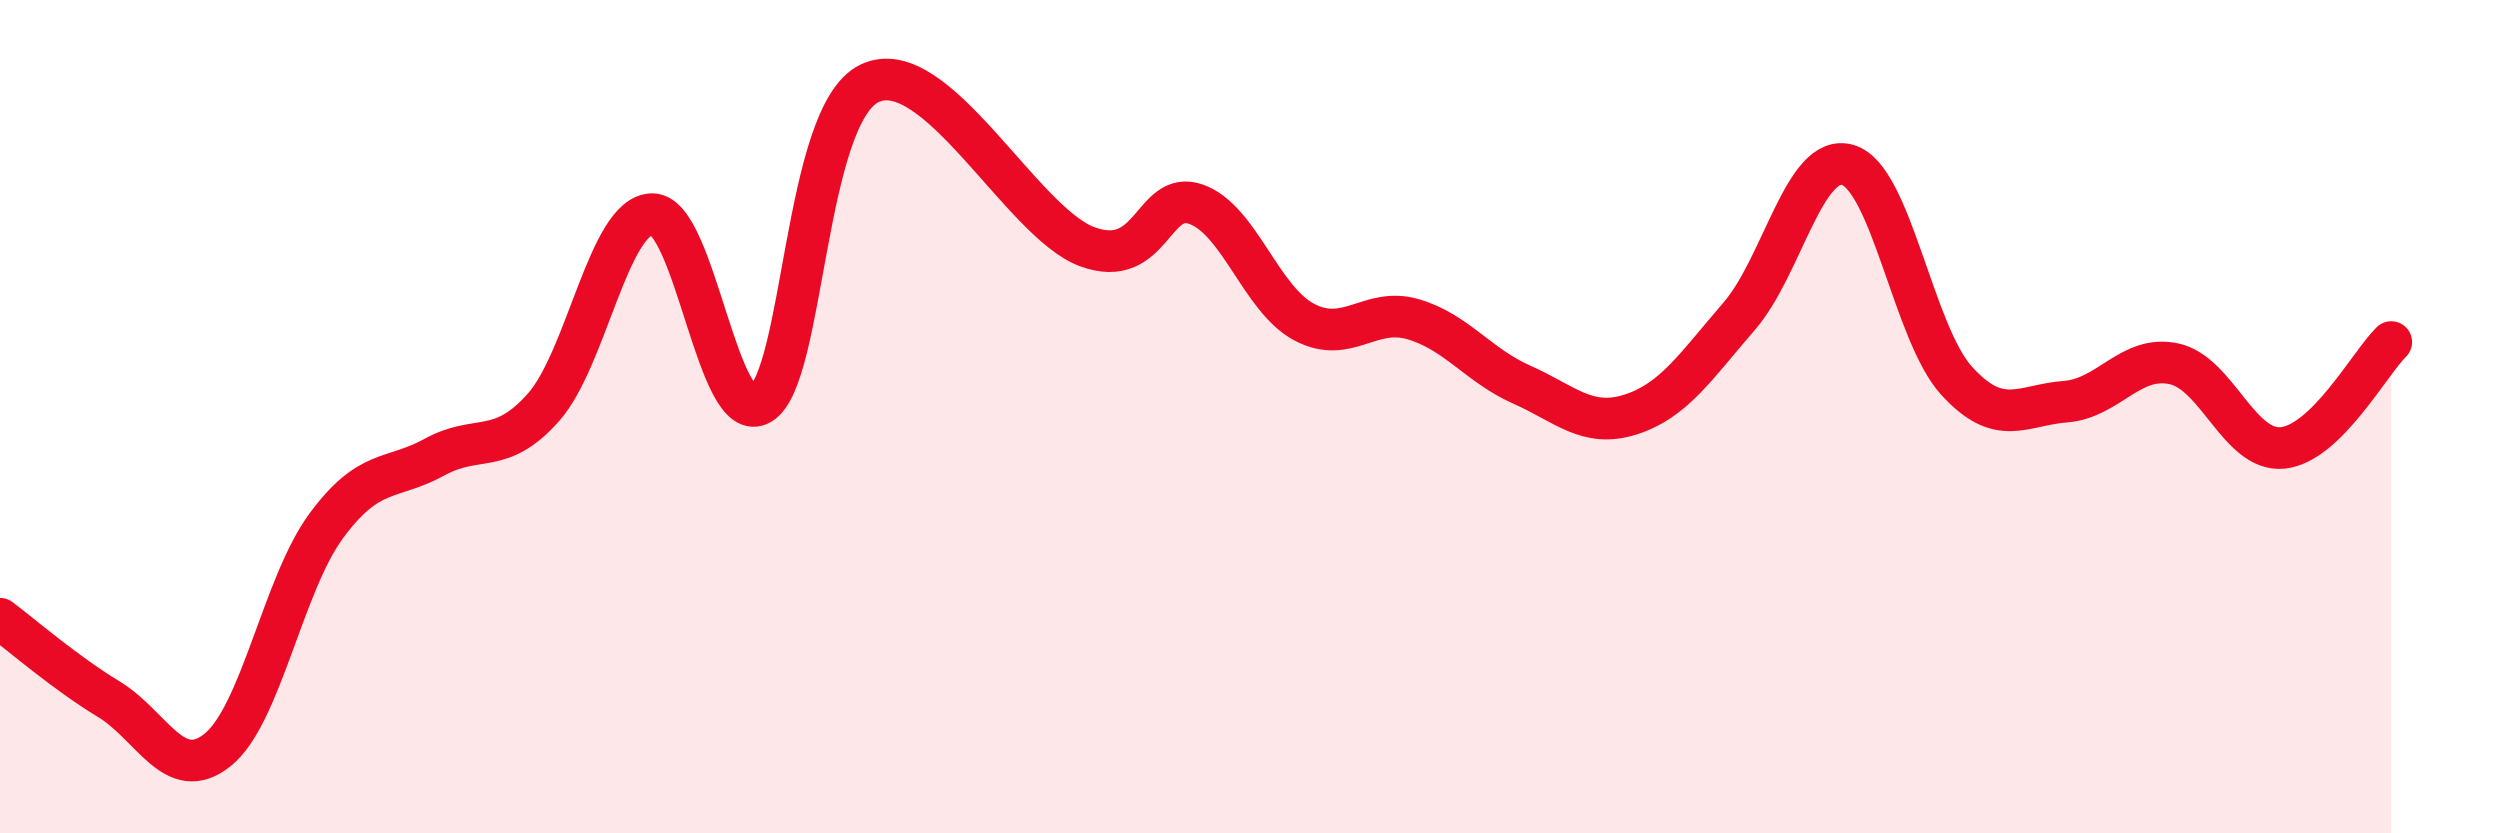
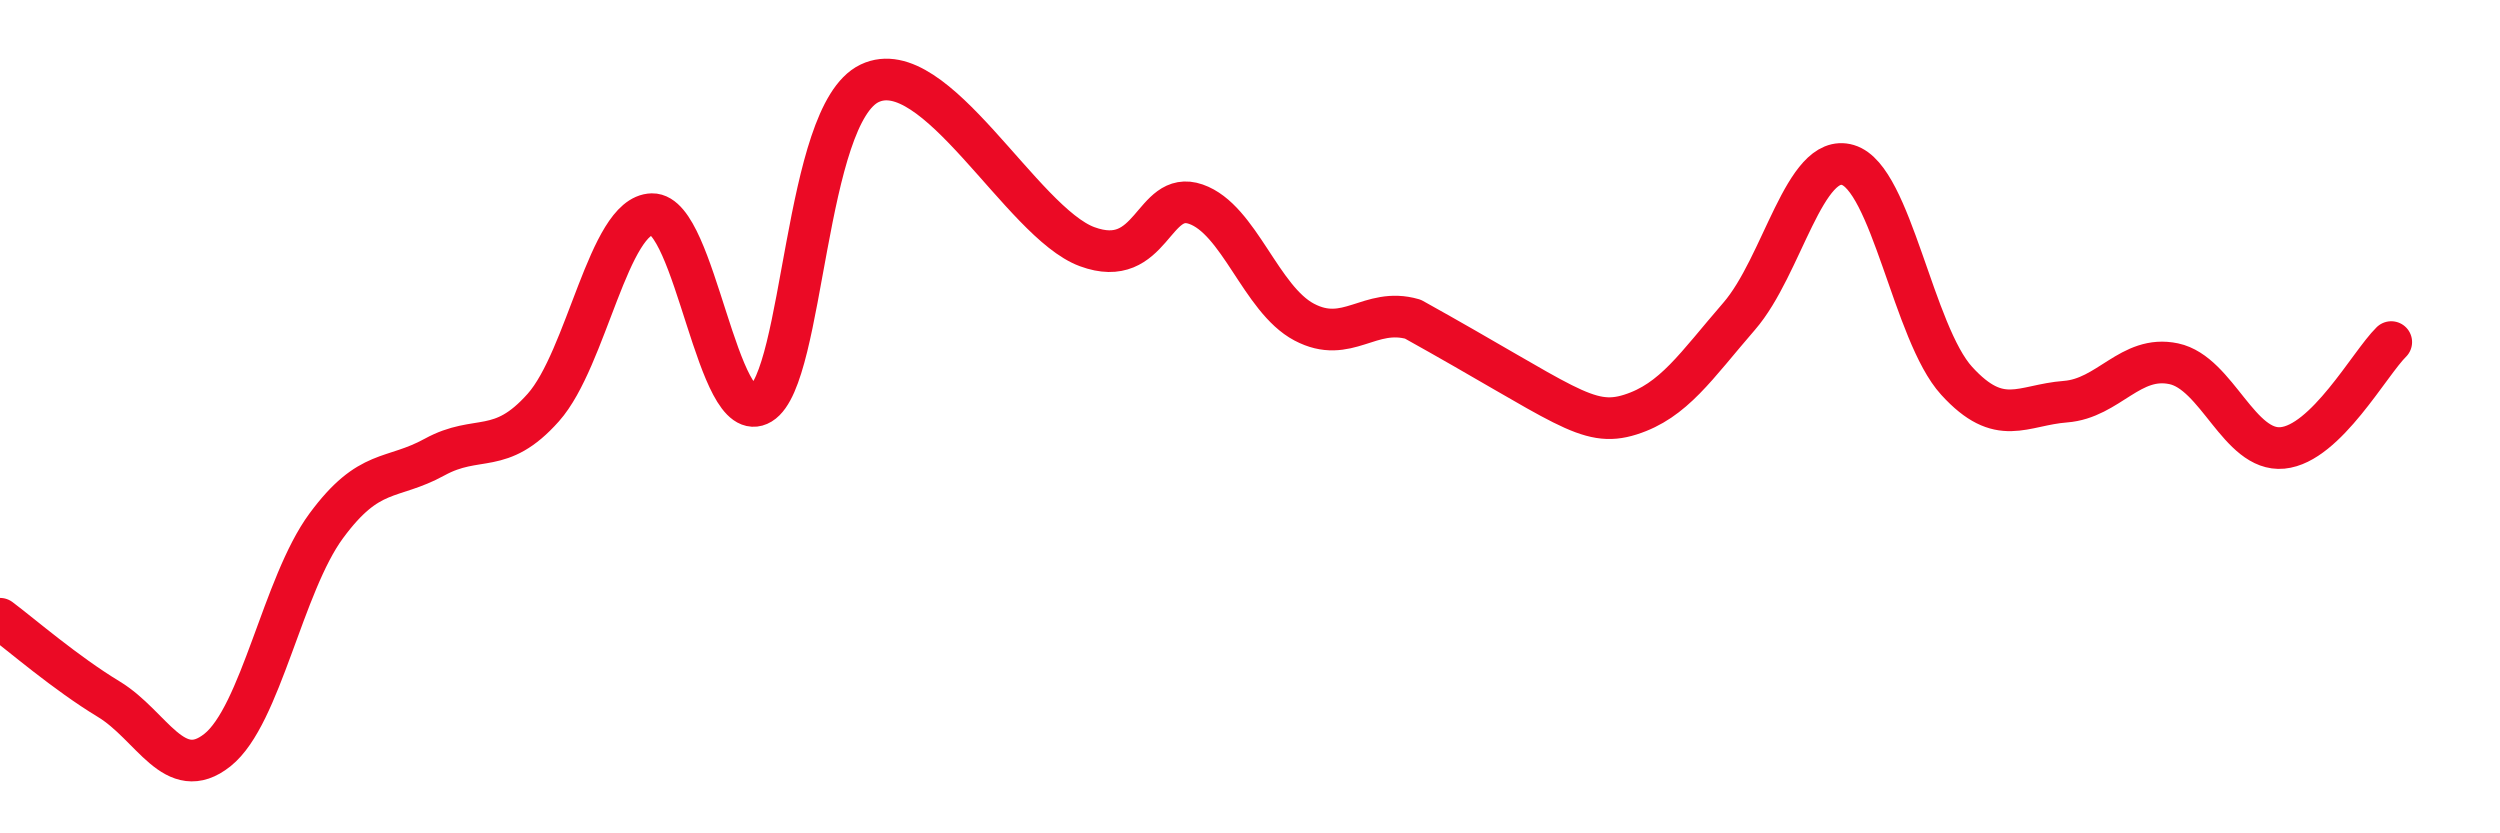
<svg xmlns="http://www.w3.org/2000/svg" width="60" height="20" viewBox="0 0 60 20">
-   <path d="M 0,14.85 C 0.52,15.24 1.57,16.15 2.61,16.78 C 3.65,17.41 4.18,18.83 5.22,18 C 6.26,17.17 6.79,14.03 7.83,12.62 C 8.87,11.21 9.39,11.54 10.43,10.97 C 11.47,10.4 12,10.95 13.04,9.78 C 14.08,8.61 14.61,5.16 15.65,5.14 C 16.69,5.12 17.22,10.32 18.26,9.69 C 19.3,9.06 19.3,2.75 20.87,2 C 22.44,1.25 24.52,5.34 26.09,5.92 C 27.66,6.5 27.66,4.54 28.7,4.9 C 29.74,5.26 30.26,7.18 31.3,7.73 C 32.34,8.28 32.87,7.36 33.91,7.66 C 34.95,7.96 35.48,8.77 36.52,9.23 C 37.56,9.69 38.09,10.28 39.13,9.95 C 40.17,9.62 40.7,8.79 41.74,7.59 C 42.78,6.39 43.31,3.65 44.35,3.96 C 45.39,4.27 45.92,8 46.96,9.14 C 48,10.28 48.53,9.72 49.57,9.64 C 50.61,9.56 51.13,8.51 52.17,8.73 C 53.21,8.95 53.74,10.85 54.78,10.75 C 55.82,10.65 56.87,8.72 57.39,8.21L57.39 20L0 20Z" fill="#EB0A25" opacity="0.1" stroke-linecap="round" stroke-linejoin="round" />
-   <path d="M 0,14.85 C 0.52,15.24 1.57,16.15 2.61,16.78 C 3.65,17.41 4.18,18.83 5.22,18 C 6.26,17.17 6.79,14.03 7.83,12.62 C 8.87,11.21 9.39,11.54 10.43,10.97 C 11.47,10.4 12,10.95 13.04,9.78 C 14.08,8.61 14.61,5.16 15.65,5.14 C 16.69,5.12 17.22,10.32 18.26,9.69 C 19.3,9.06 19.3,2.75 20.87,2 C 22.44,1.25 24.52,5.34 26.09,5.92 C 27.66,6.5 27.66,4.54 28.7,4.9 C 29.74,5.26 30.26,7.18 31.3,7.73 C 32.34,8.28 32.87,7.36 33.91,7.66 C 34.95,7.96 35.48,8.77 36.52,9.23 C 37.56,9.69 38.09,10.28 39.13,9.95 C 40.17,9.62 40.7,8.79 41.74,7.59 C 42.78,6.39 43.31,3.65 44.35,3.96 C 45.39,4.27 45.92,8 46.96,9.14 C 48,10.28 48.53,9.72 49.57,9.64 C 50.61,9.56 51.13,8.51 52.17,8.73 C 53.21,8.95 53.74,10.85 54.78,10.75 C 55.82,10.65 56.87,8.72 57.39,8.21" stroke="#EB0A25" stroke-width="1" fill="none" stroke-linecap="round" stroke-linejoin="round" />
+   <path d="M 0,14.85 C 0.52,15.24 1.57,16.15 2.61,16.78 C 3.65,17.41 4.18,18.83 5.22,18 C 6.26,17.17 6.79,14.03 7.83,12.62 C 8.87,11.21 9.39,11.54 10.43,10.97 C 11.47,10.4 12,10.95 13.04,9.78 C 14.08,8.61 14.61,5.16 15.65,5.14 C 16.69,5.12 17.22,10.32 18.26,9.69 C 19.3,9.06 19.3,2.75 20.87,2 C 22.44,1.25 24.52,5.34 26.09,5.92 C 27.66,6.5 27.66,4.54 28.7,4.9 C 29.74,5.26 30.26,7.18 31.3,7.73 C 32.34,8.28 32.87,7.36 33.91,7.66 C 37.56,9.69 38.09,10.28 39.13,9.95 C 40.17,9.62 40.7,8.79 41.74,7.59 C 42.78,6.39 43.31,3.65 44.35,3.96 C 45.39,4.27 45.92,8 46.96,9.14 C 48,10.28 48.53,9.72 49.57,9.64 C 50.61,9.56 51.13,8.51 52.17,8.73 C 53.21,8.95 53.74,10.85 54.78,10.75 C 55.82,10.65 56.87,8.72 57.39,8.21" stroke="#EB0A25" stroke-width="1" fill="none" stroke-linecap="round" stroke-linejoin="round" />
</svg>